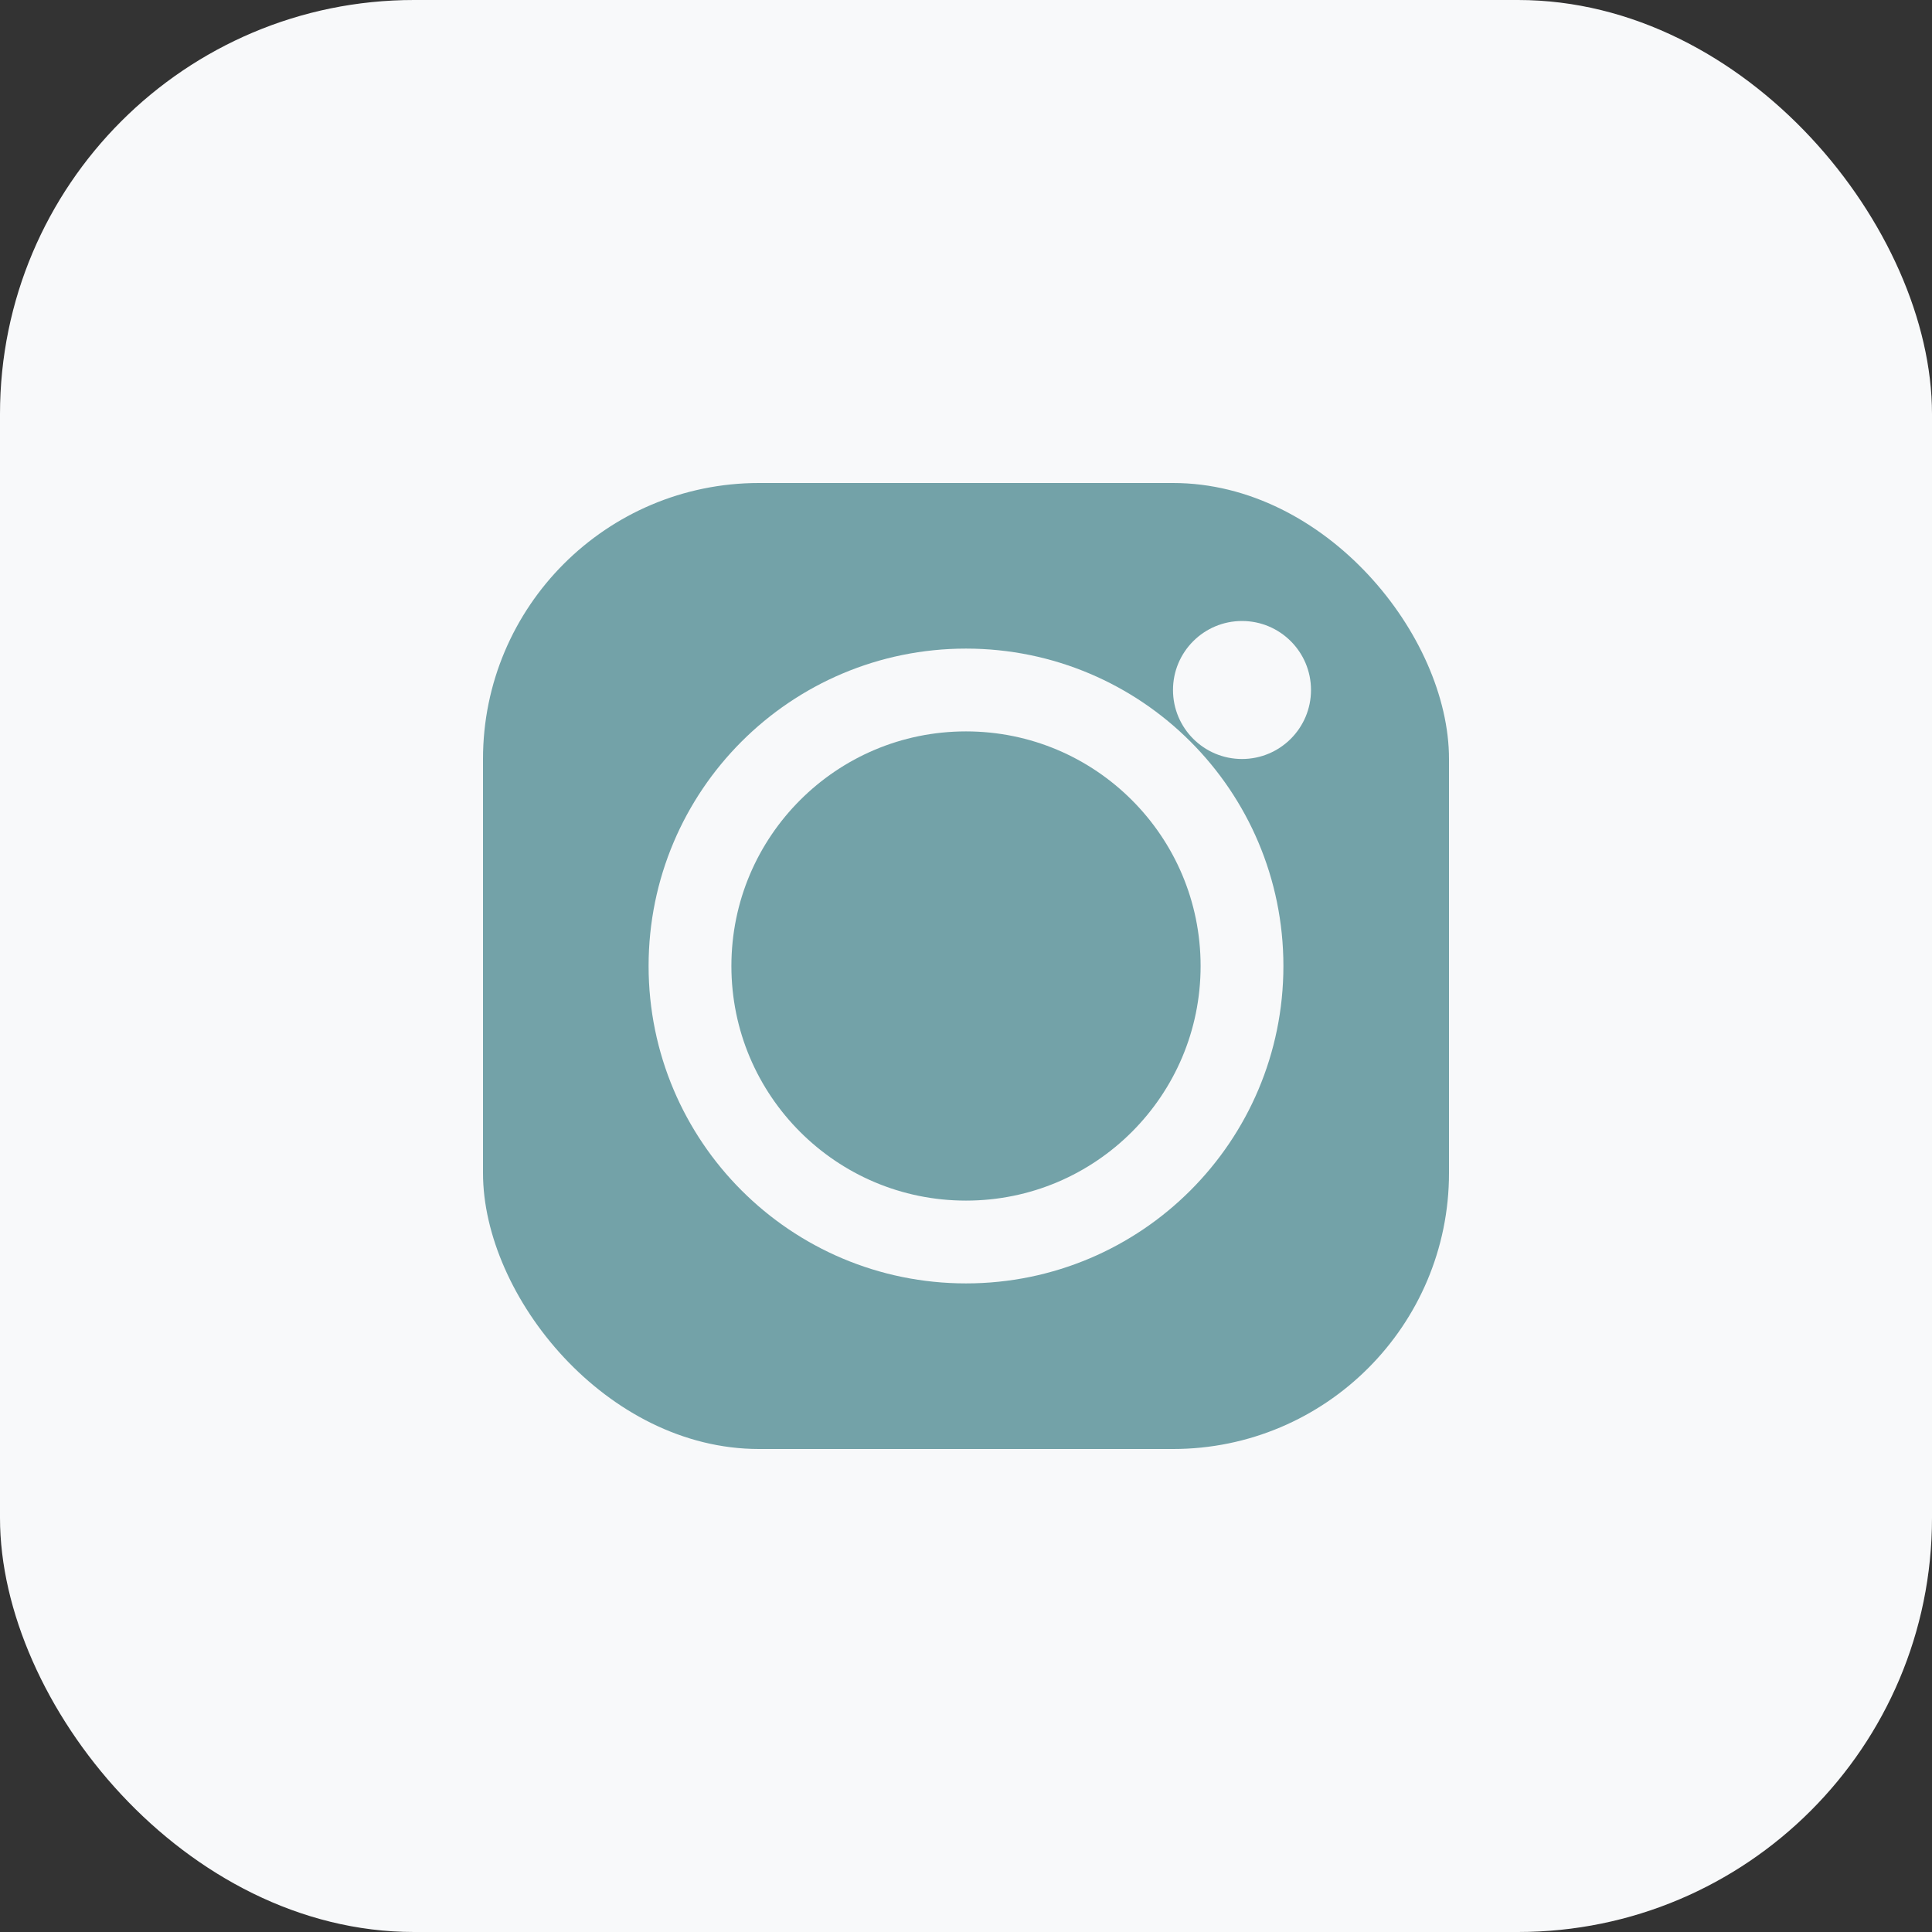
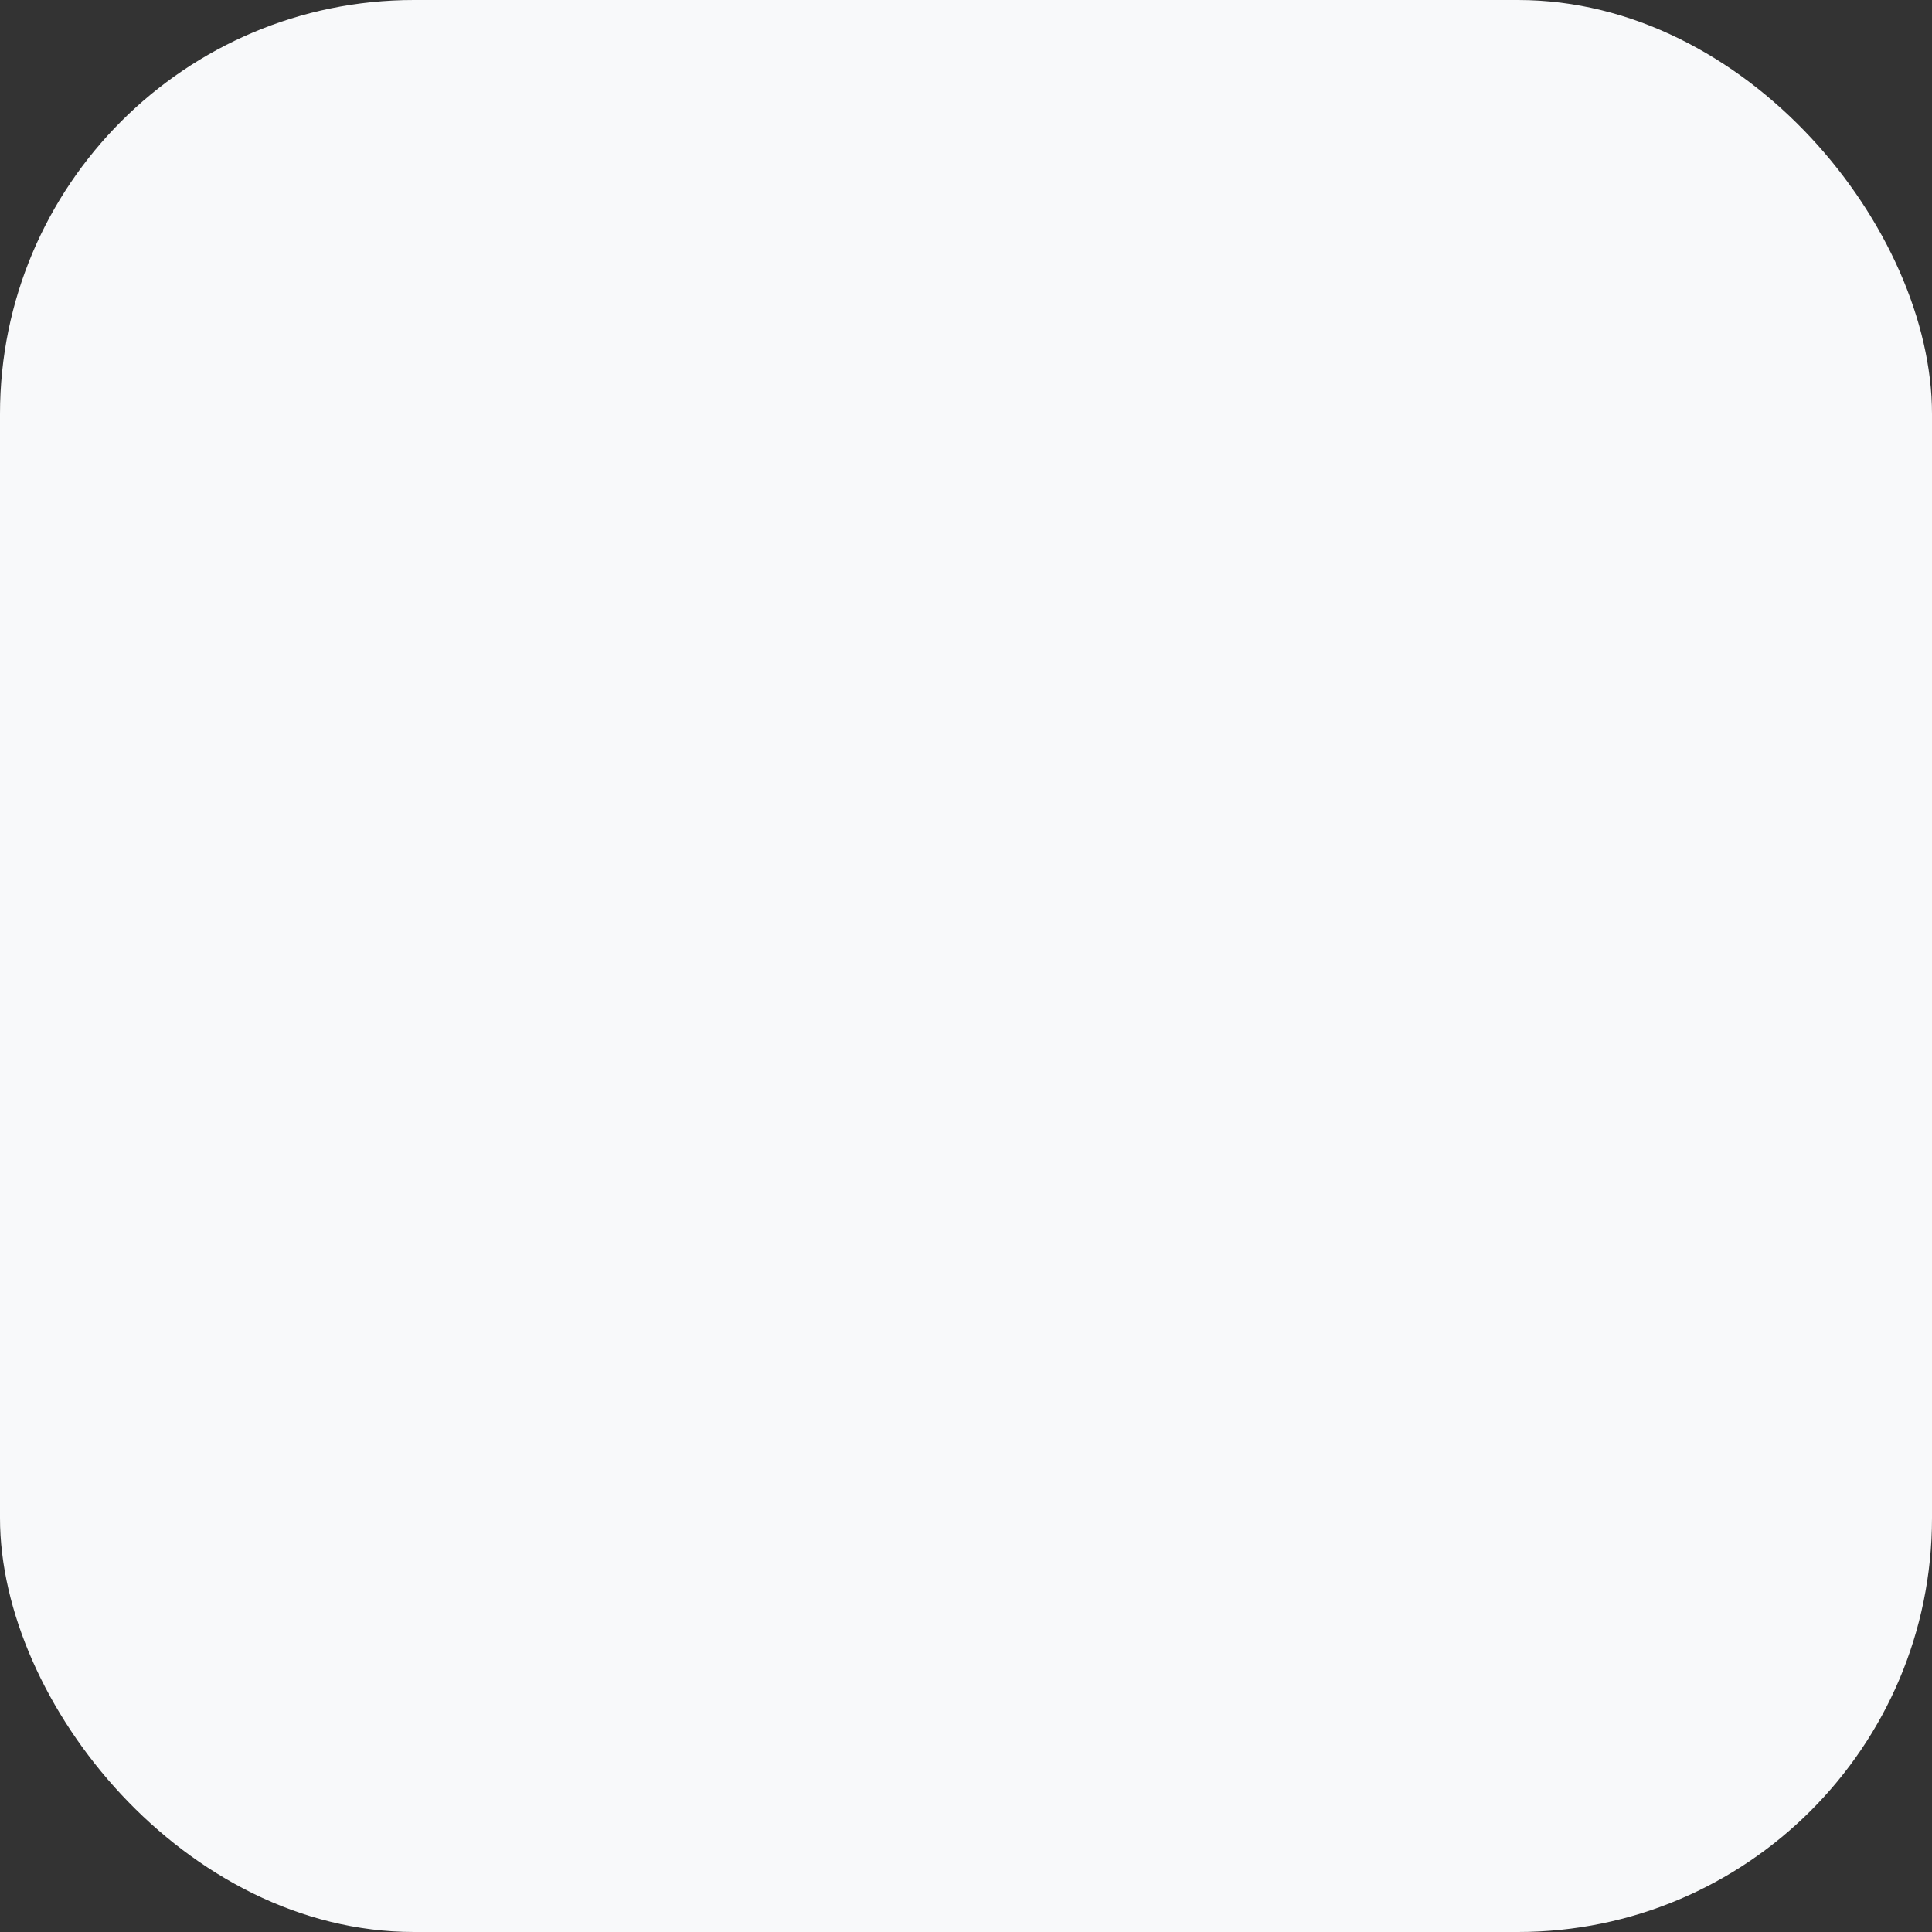
<svg xmlns="http://www.w3.org/2000/svg" width="28" height="28" viewBox="0 0 28 28">
  <rect x="0" y="0" width="28" height="28" fill="#333333" stroke="none" />
  <rect width="28" height="28" rx="6" fill="#F8F9FA" />
-   <rect x="7" y="7" width="14" height="14" rx="4" fill="#73A2A8" />
  <circle cx="14" cy="14" r="4" fill="none" stroke="#F8F9FA" stroke-width="1.2" />
-   <circle cx="18" cy="10" r="1" fill="#F8F9FA" />
</svg>